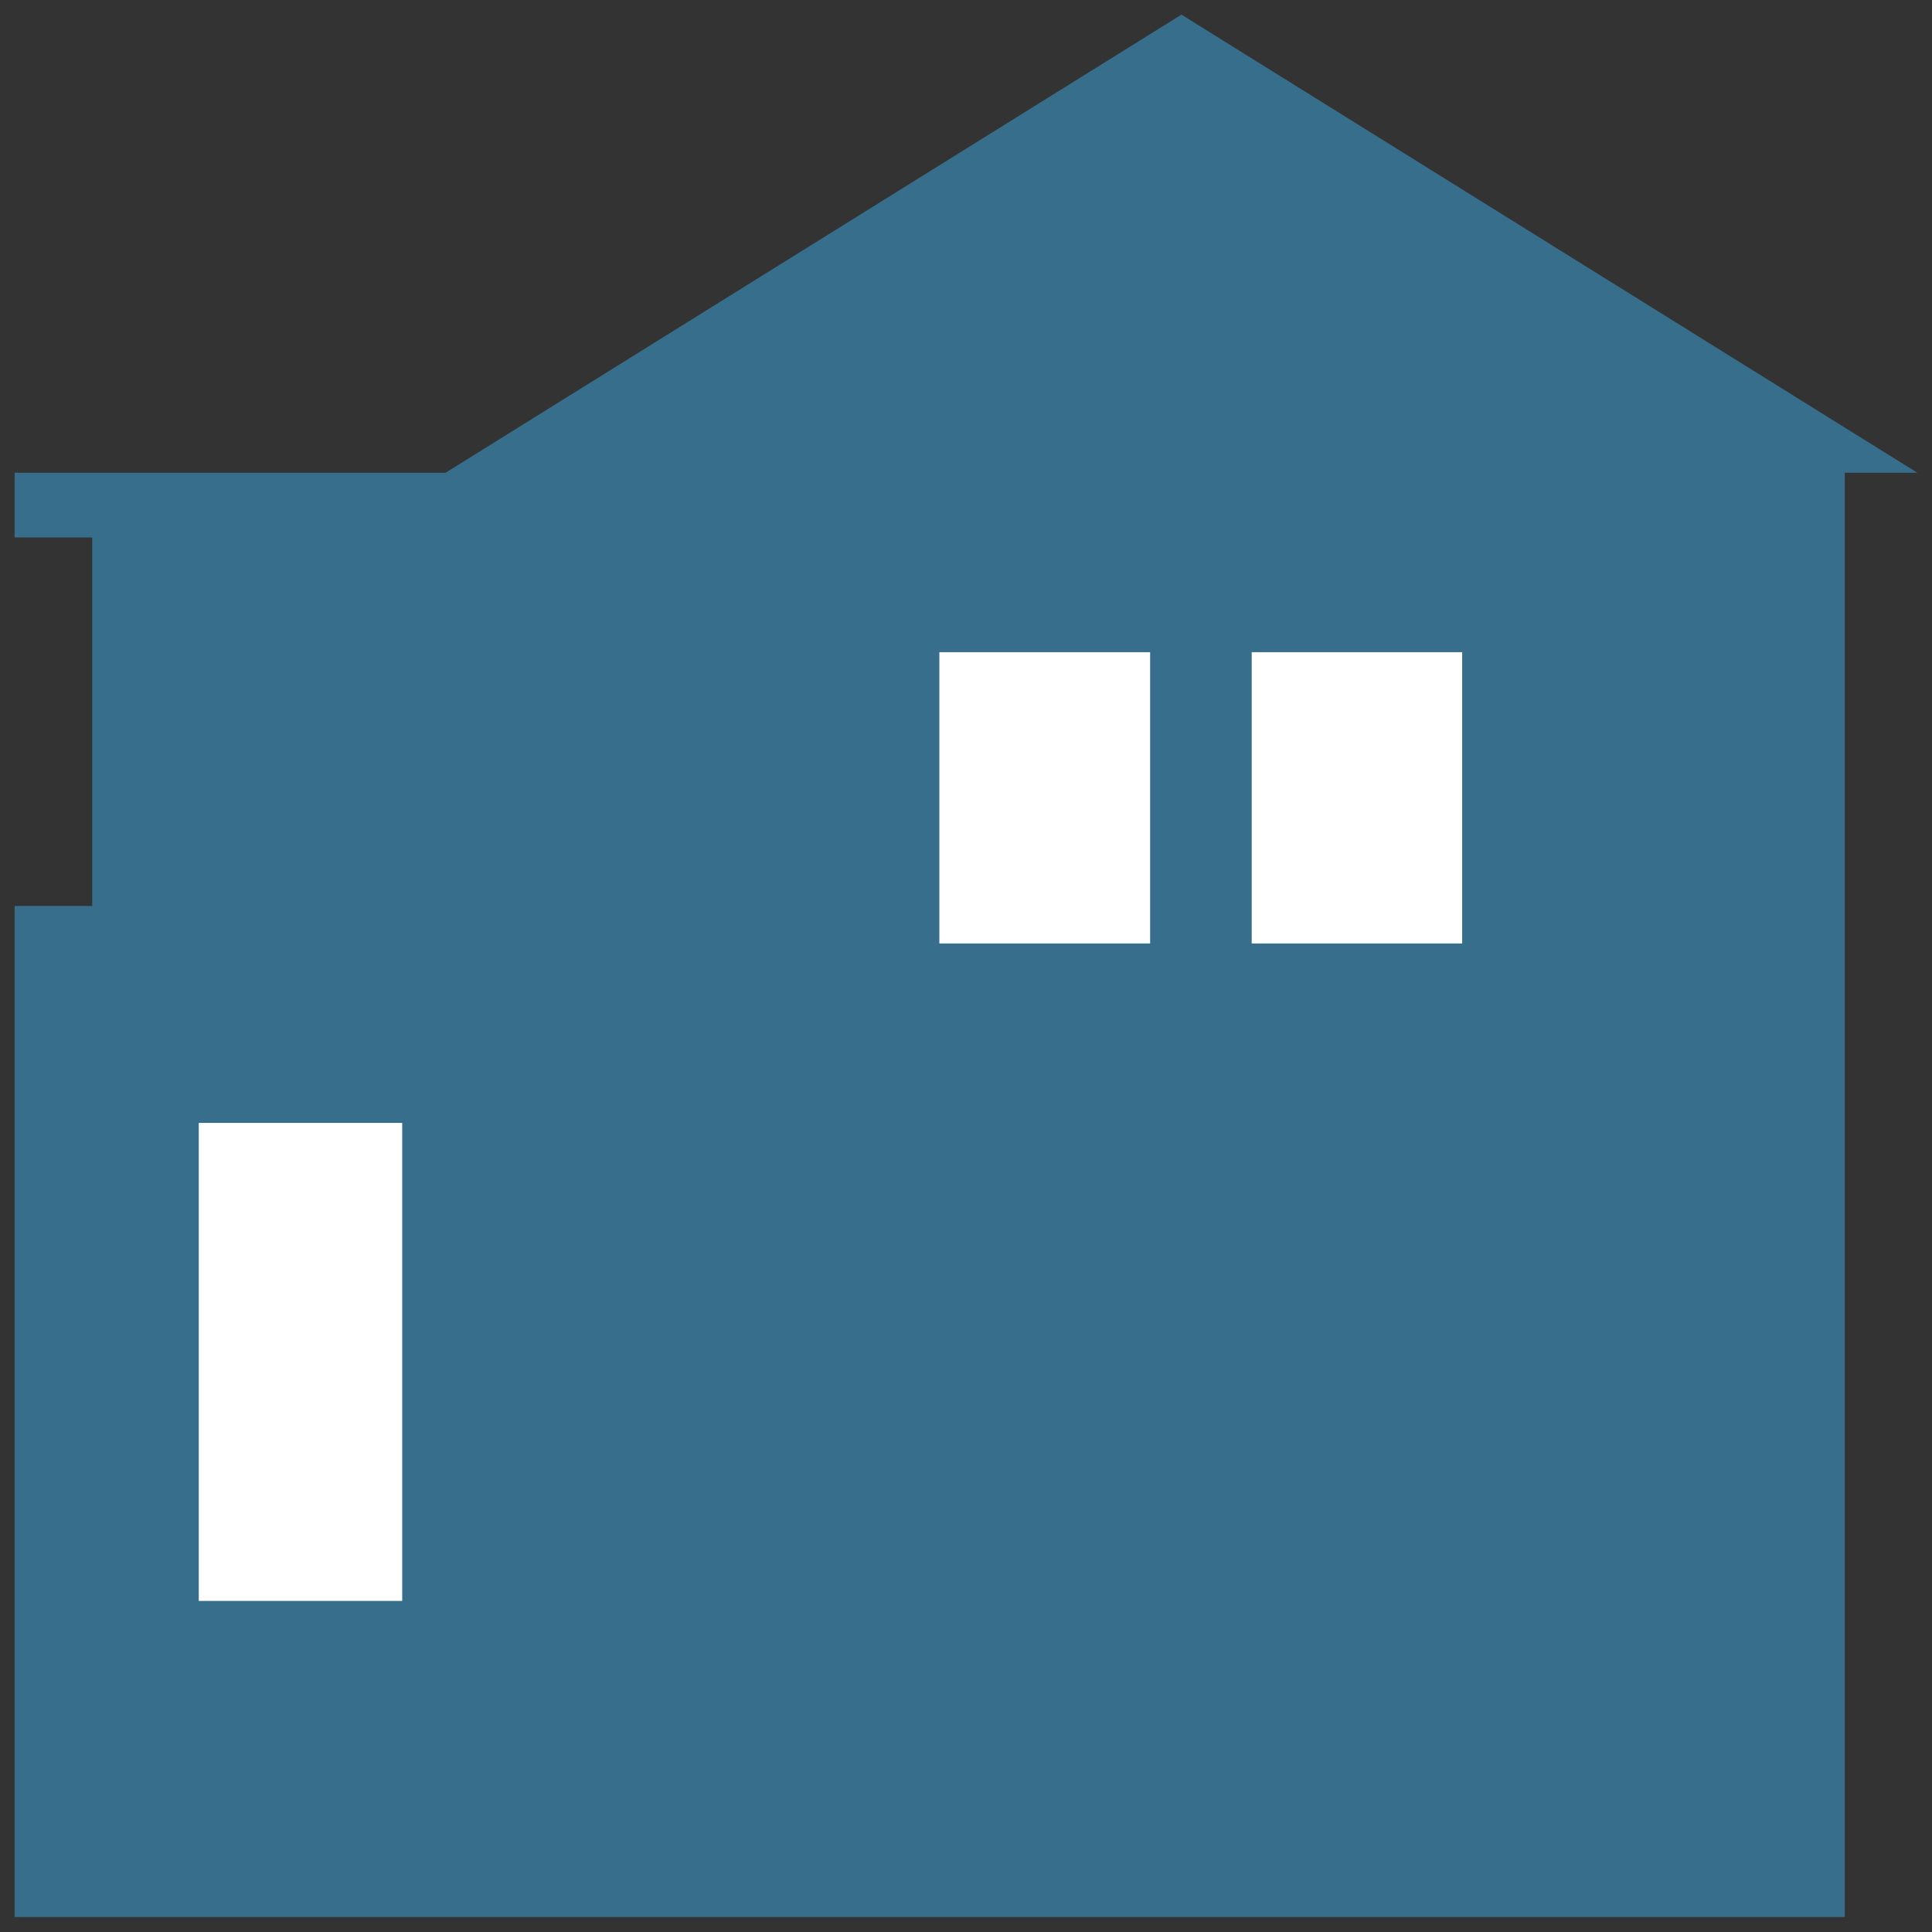
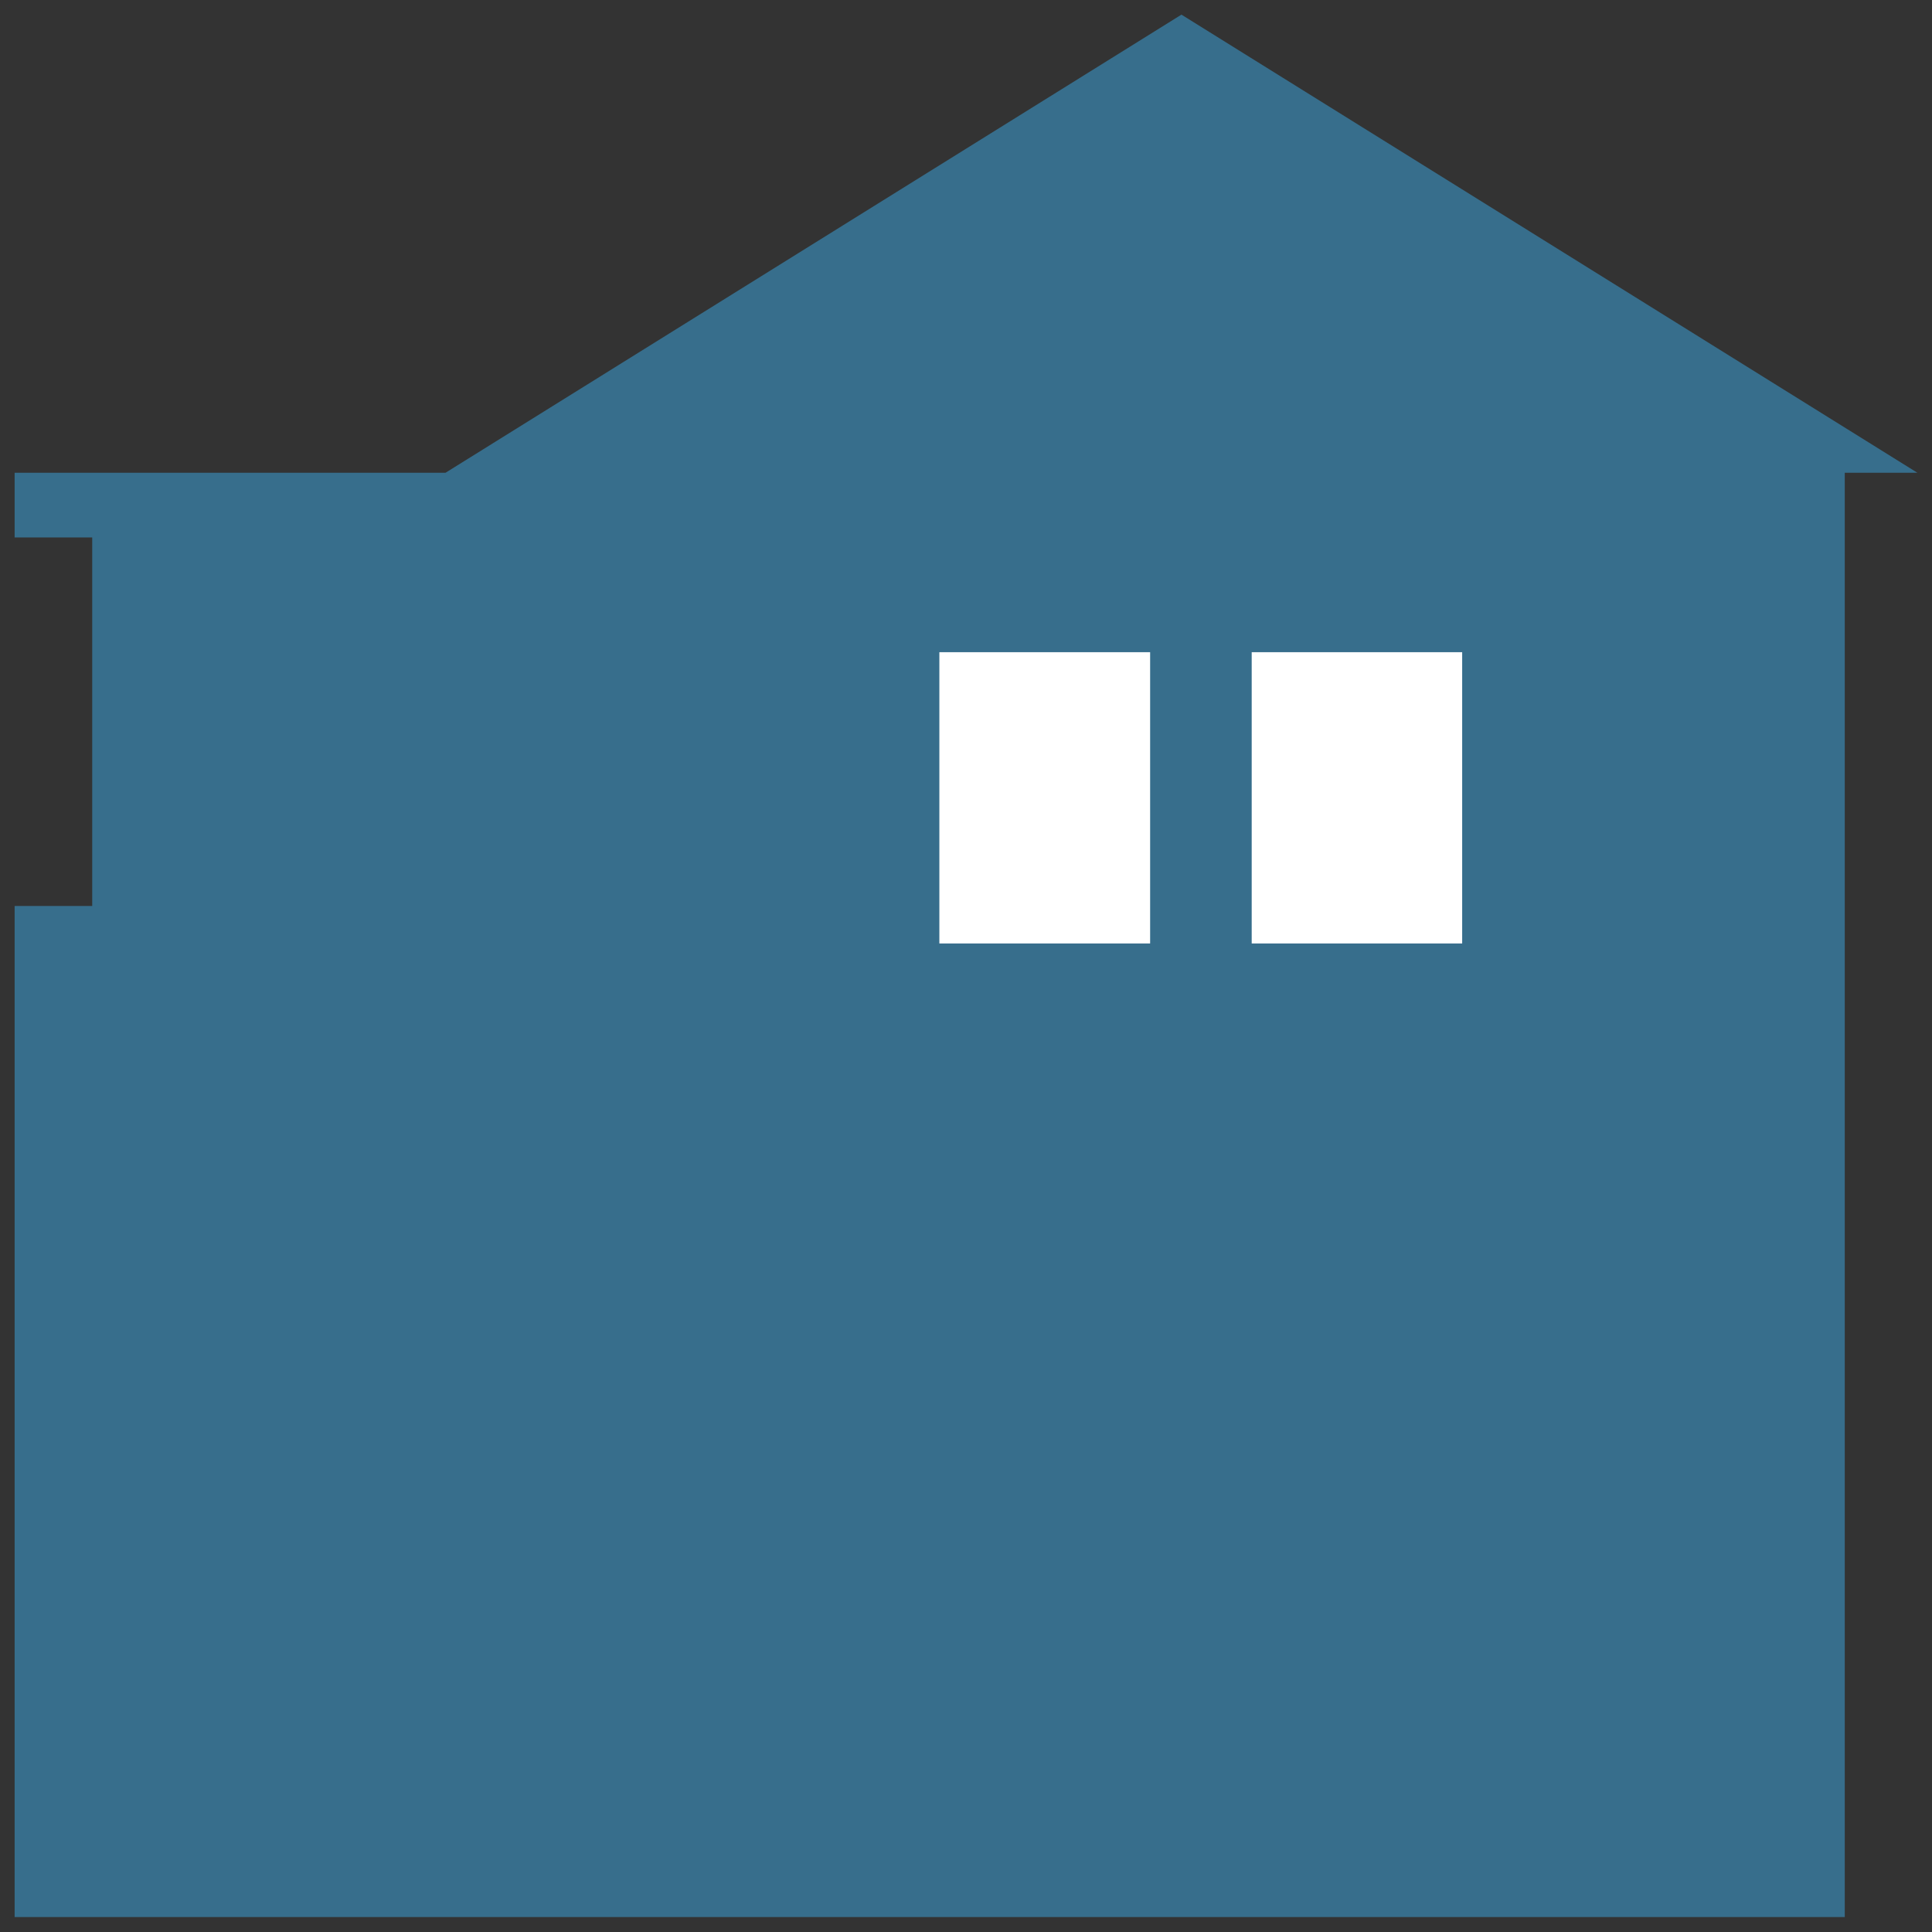
<svg xmlns="http://www.w3.org/2000/svg" id="_レイヤー_1" viewBox="0 0 66 66">
  <rect x="0" y="0" width="66" height="66" fill="#333333" stroke="none" />
  <defs>
    <style>.cls-1{fill:#fff;}.cls-2{fill:#376e8c;}</style>
  </defs>
  <path class="cls-2" d="m63.02,65.5V16.15h2.48L40.36.5l-25.14,15.65H.5v2.21h2.65v12.59H.5v34.54h62.52Z" />
-   <rect class="cls-1" x="6.79" y="38.36" width="6.95" height="16.33" />
  <rect class="cls-1" x="32.09" y="22.28" width="7.2" height="9.95" />
  <rect class="cls-1" x="42.76" y="22.28" width="7.19" height="9.95" />
</svg>